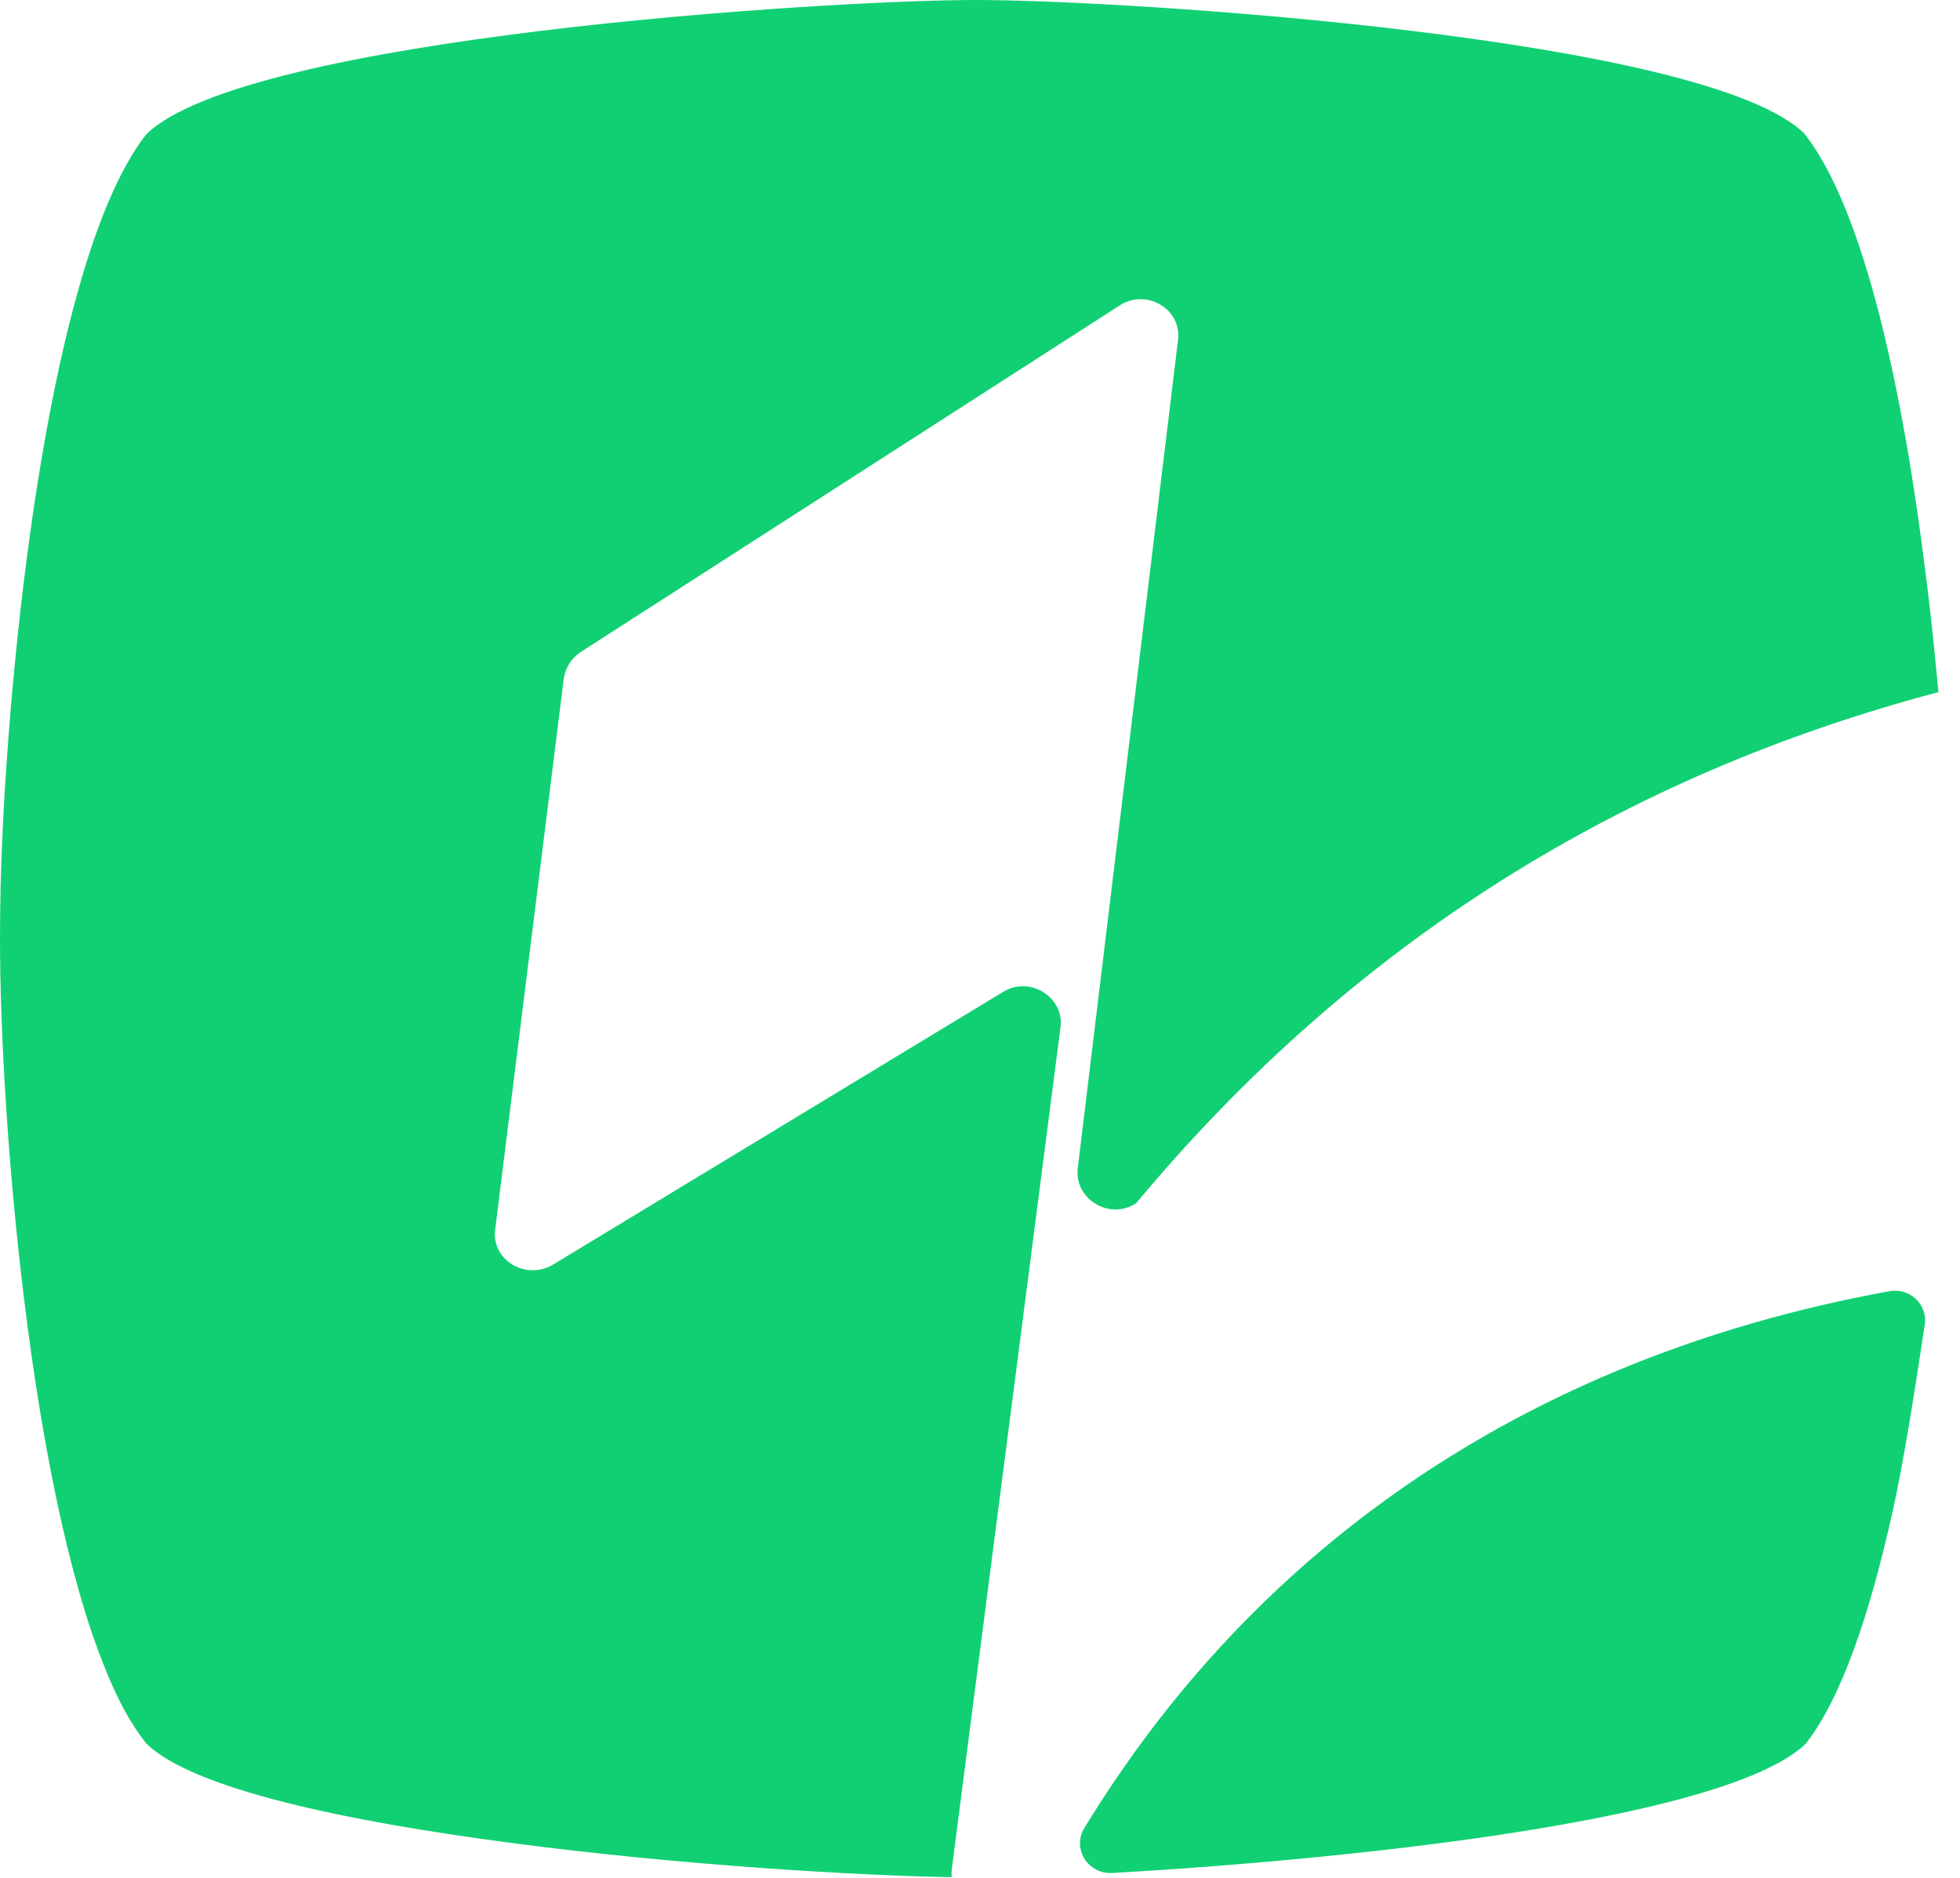
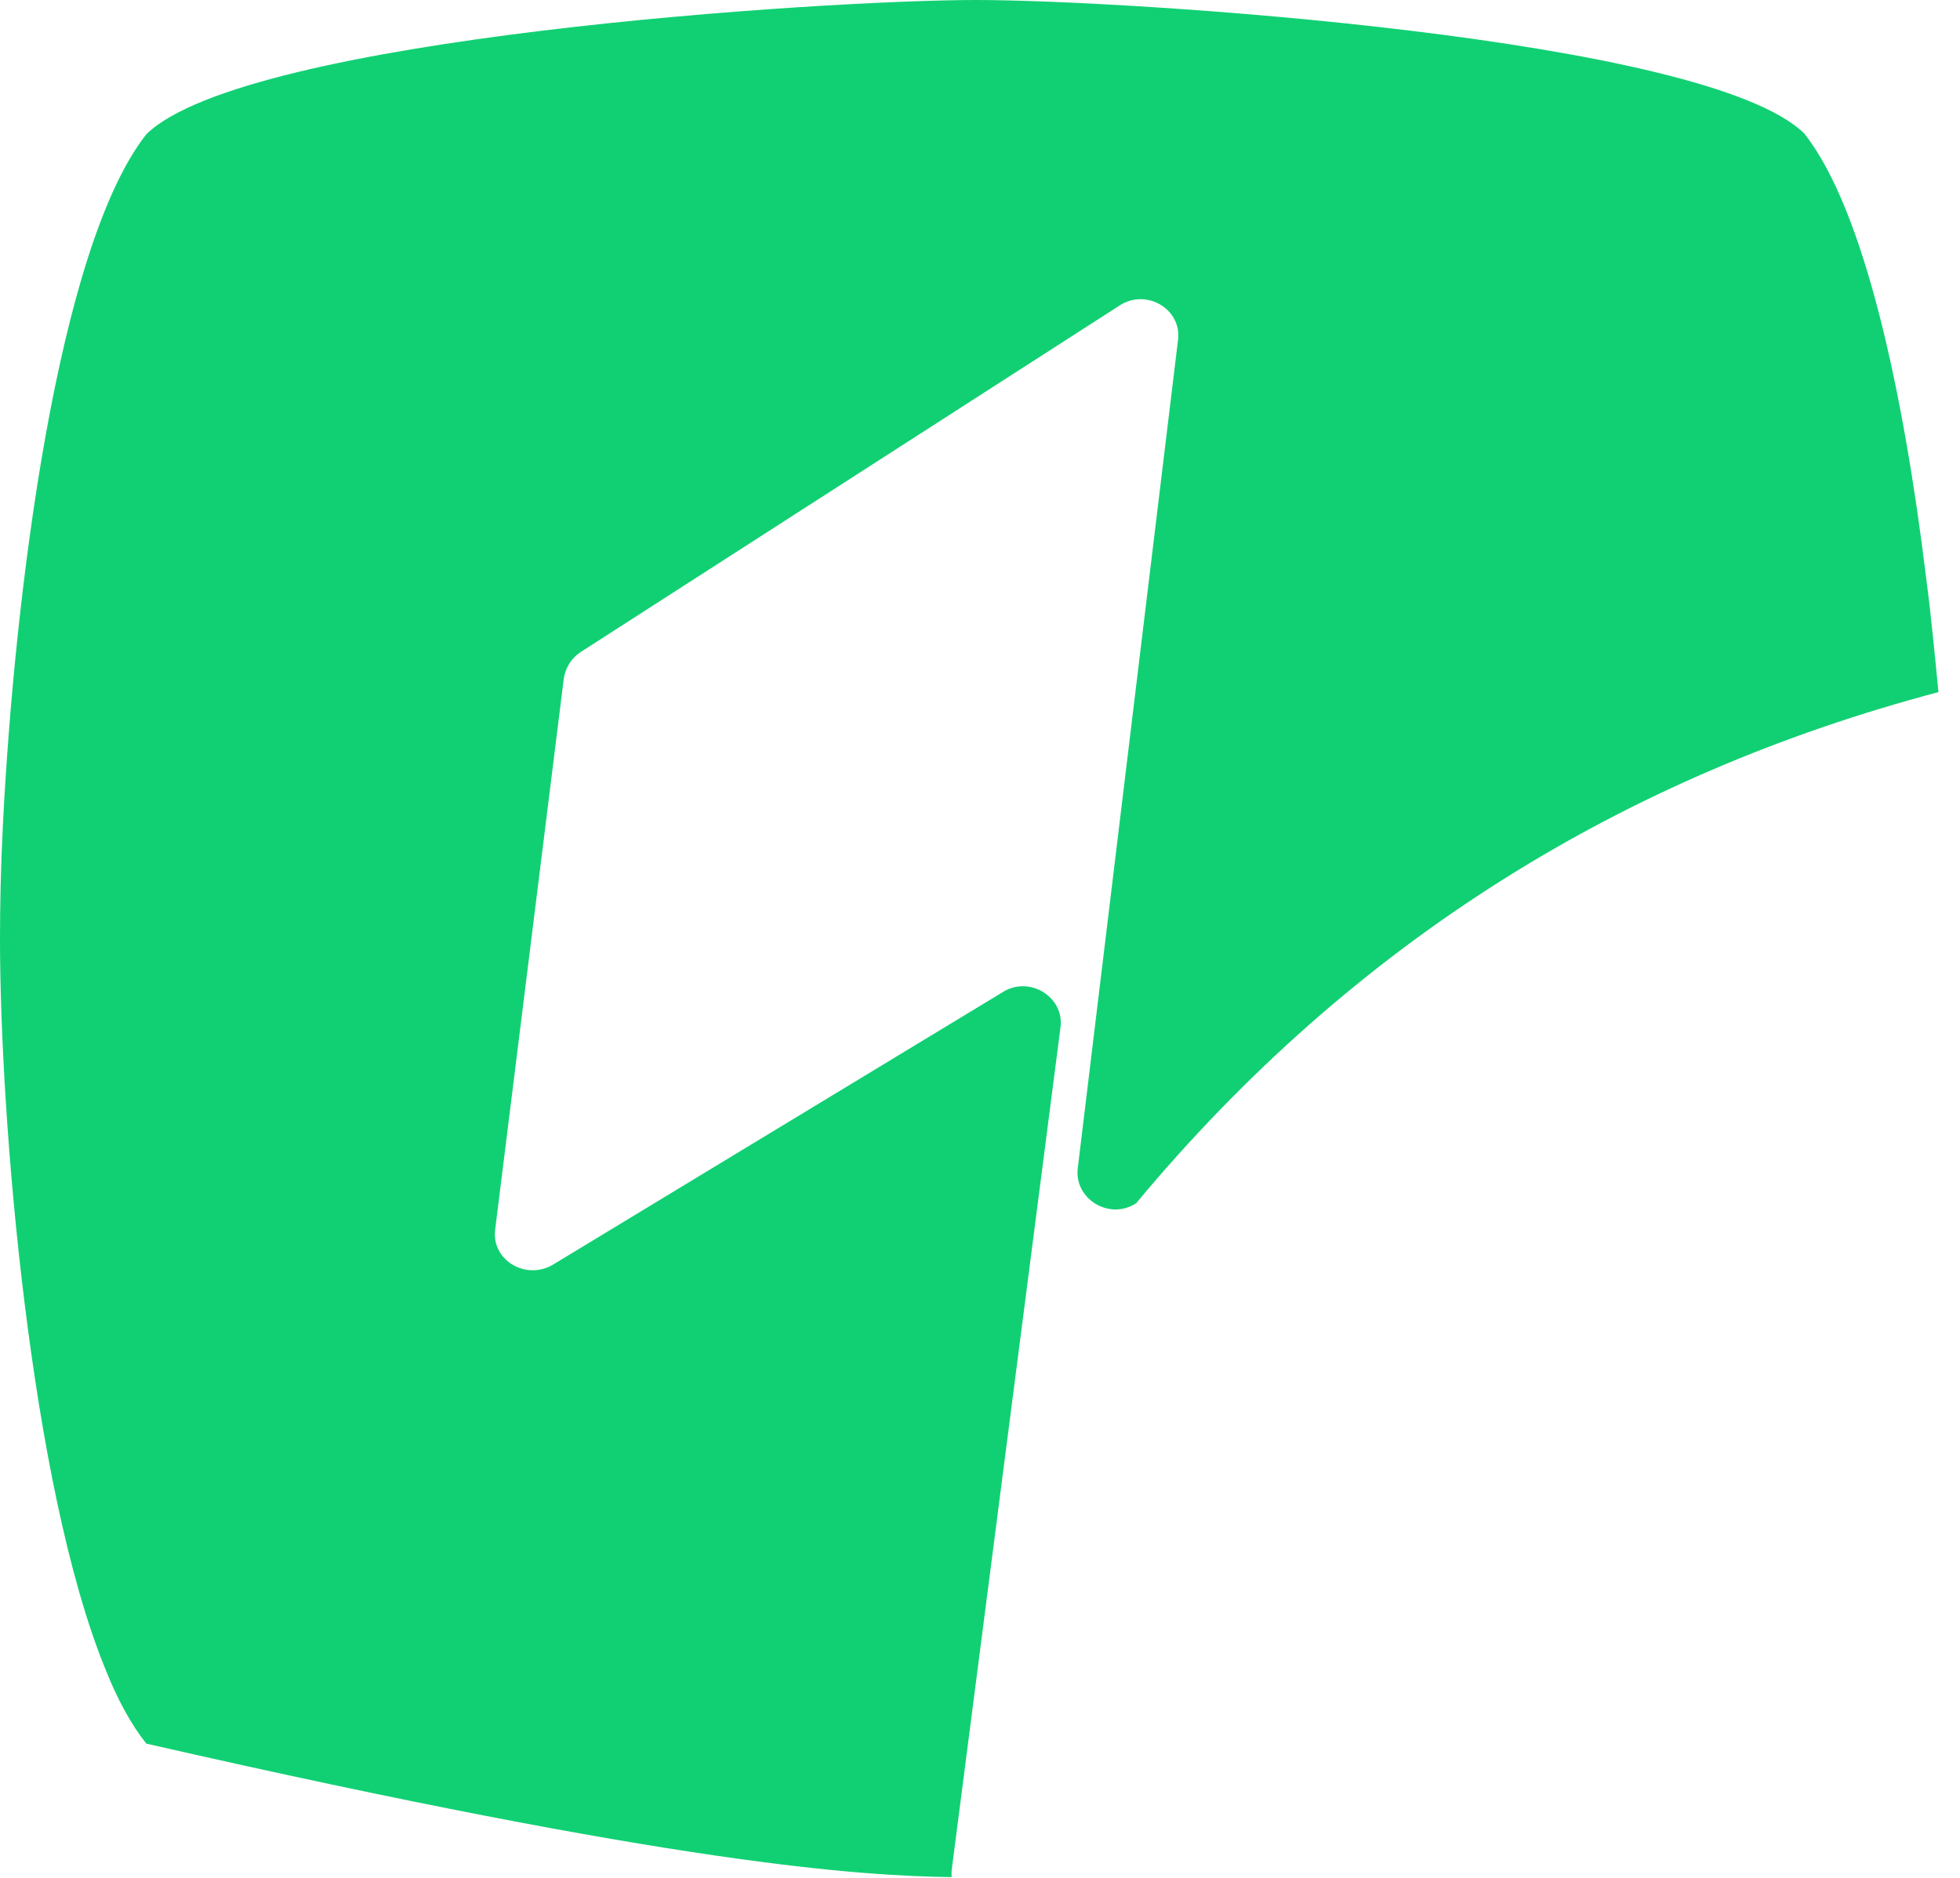
<svg xmlns="http://www.w3.org/2000/svg" preserveAspectRatio="none" width="100%" height="100%" overflow="visible" style="display: block;" viewBox="0 0 24 23" fill="none">
  <g id="Group">
-     <path id="Vector" d="M11.652 22.914L12.985 12.588C13.038 12.211 12.605 11.945 12.279 12.151L6.77 15.49C6.435 15.687 6.011 15.43 6.064 15.054L6.903 8.315C6.921 8.186 6.991 8.066 7.106 7.989L13.709 3.742C14.035 3.528 14.477 3.785 14.424 4.17L13.197 14.309C13.152 14.685 13.585 14.951 13.912 14.737C16.586 11.526 19.888 9.496 23.736 8.477C23.692 8.023 23.648 7.552 23.586 7.082C23.313 4.838 22.836 2.577 22.094 1.636C20.894 0.454 13.788 0 11.952 0C10.116 0 3.01 0.454 1.792 1.644C0.706 3.023 0.177 7.27 0.035 10.113C0.009 10.627 0 11.098 0 11.5C0 13.709 0.371 18.188 1.289 20.44C1.439 20.817 1.607 21.125 1.792 21.356C2.366 21.913 4.237 22.306 6.258 22.572C8.324 22.846 10.54 22.974 11.652 22.991C11.652 22.966 11.652 22.94 11.652 22.914Z" fill="#11D073" />
-     <path id="Vector_2" d="M13.276 22.392C13.126 22.64 13.32 22.957 13.62 22.94C14.388 22.897 15.297 22.829 16.233 22.735C18.722 22.486 21.406 22.041 22.112 21.356C22.553 20.791 22.898 19.755 23.171 18.53C23.313 17.896 23.454 16.989 23.569 16.218C23.604 15.97 23.374 15.764 23.127 15.816C18.581 16.646 15.306 19.061 13.276 22.392Z" fill="#11D073" />
+     <path id="Vector" d="M11.652 22.914L12.985 12.588C13.038 12.211 12.605 11.945 12.279 12.151L6.77 15.49C6.435 15.687 6.011 15.43 6.064 15.054L6.903 8.315C6.921 8.186 6.991 8.066 7.106 7.989L13.709 3.742C14.035 3.528 14.477 3.785 14.424 4.17L13.197 14.309C13.152 14.685 13.585 14.951 13.912 14.737C16.586 11.526 19.888 9.496 23.736 8.477C23.692 8.023 23.648 7.552 23.586 7.082C23.313 4.838 22.836 2.577 22.094 1.636C20.894 0.454 13.788 0 11.952 0C10.116 0 3.01 0.454 1.792 1.644C0.706 3.023 0.177 7.27 0.035 10.113C0.009 10.627 0 11.098 0 11.5C0 13.709 0.371 18.188 1.289 20.44C1.439 20.817 1.607 21.125 1.792 21.356C8.324 22.846 10.54 22.974 11.652 22.991C11.652 22.966 11.652 22.94 11.652 22.914Z" fill="#11D073" />
  </g>
</svg>